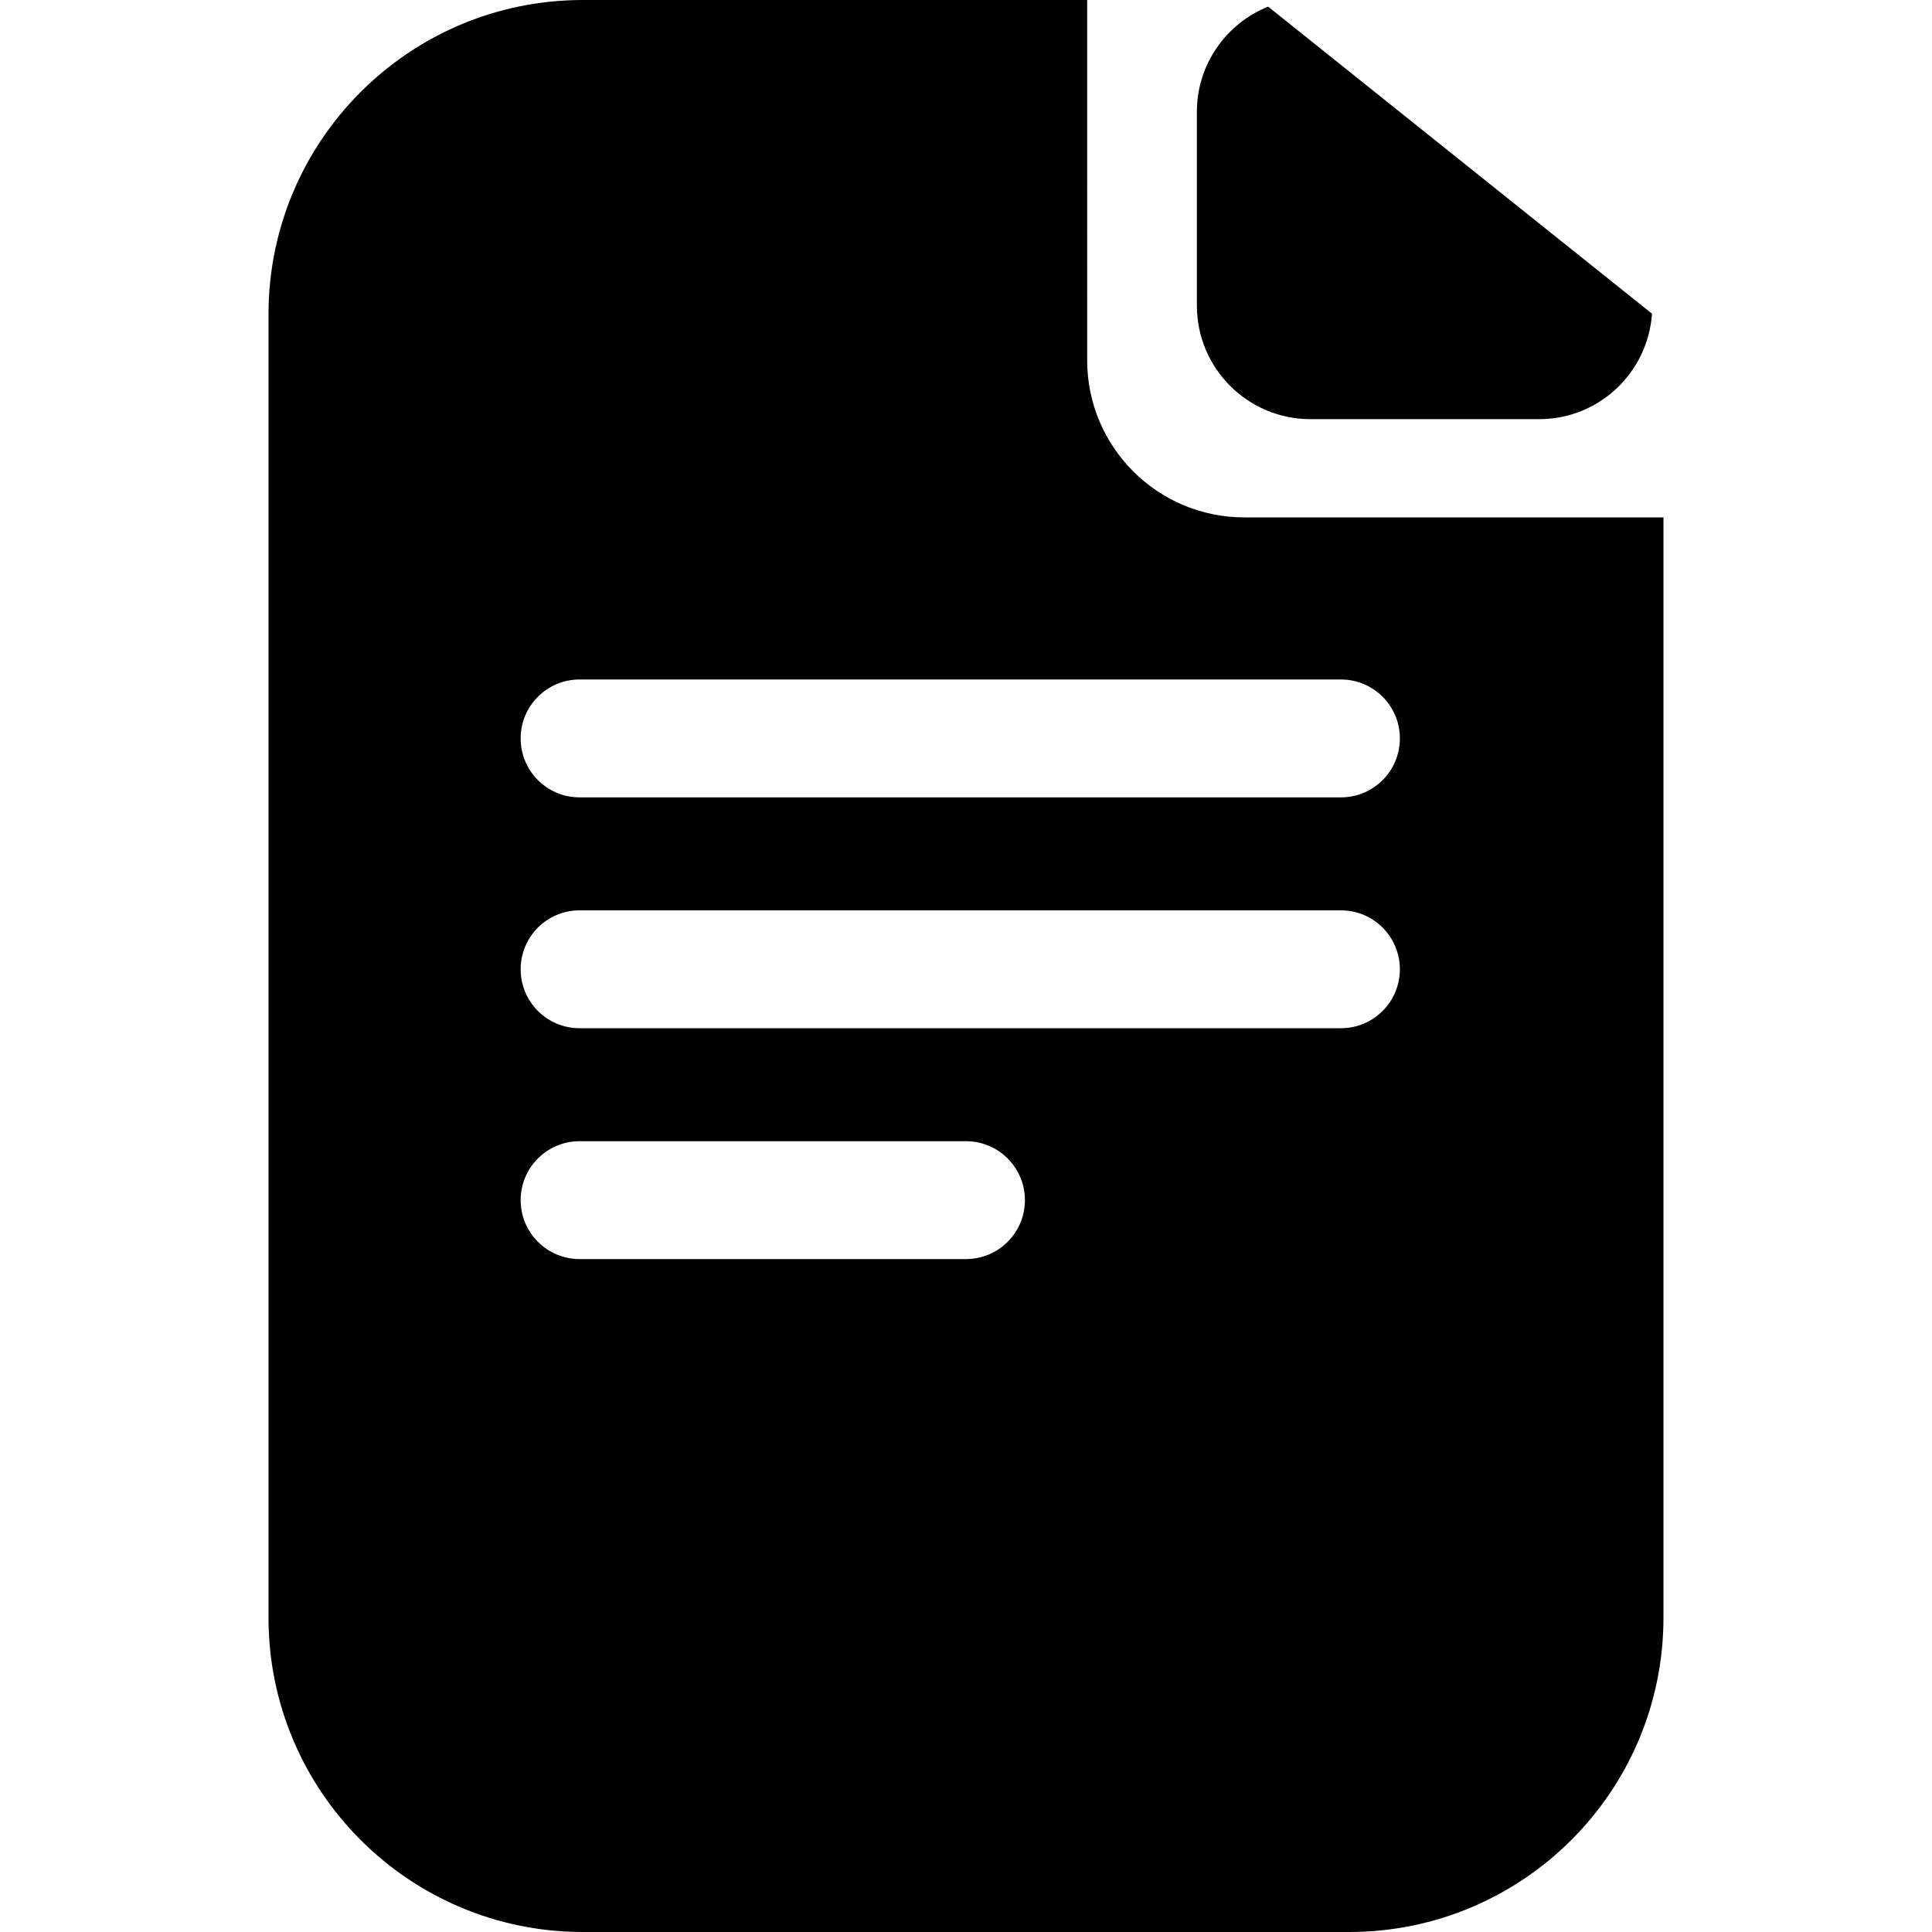
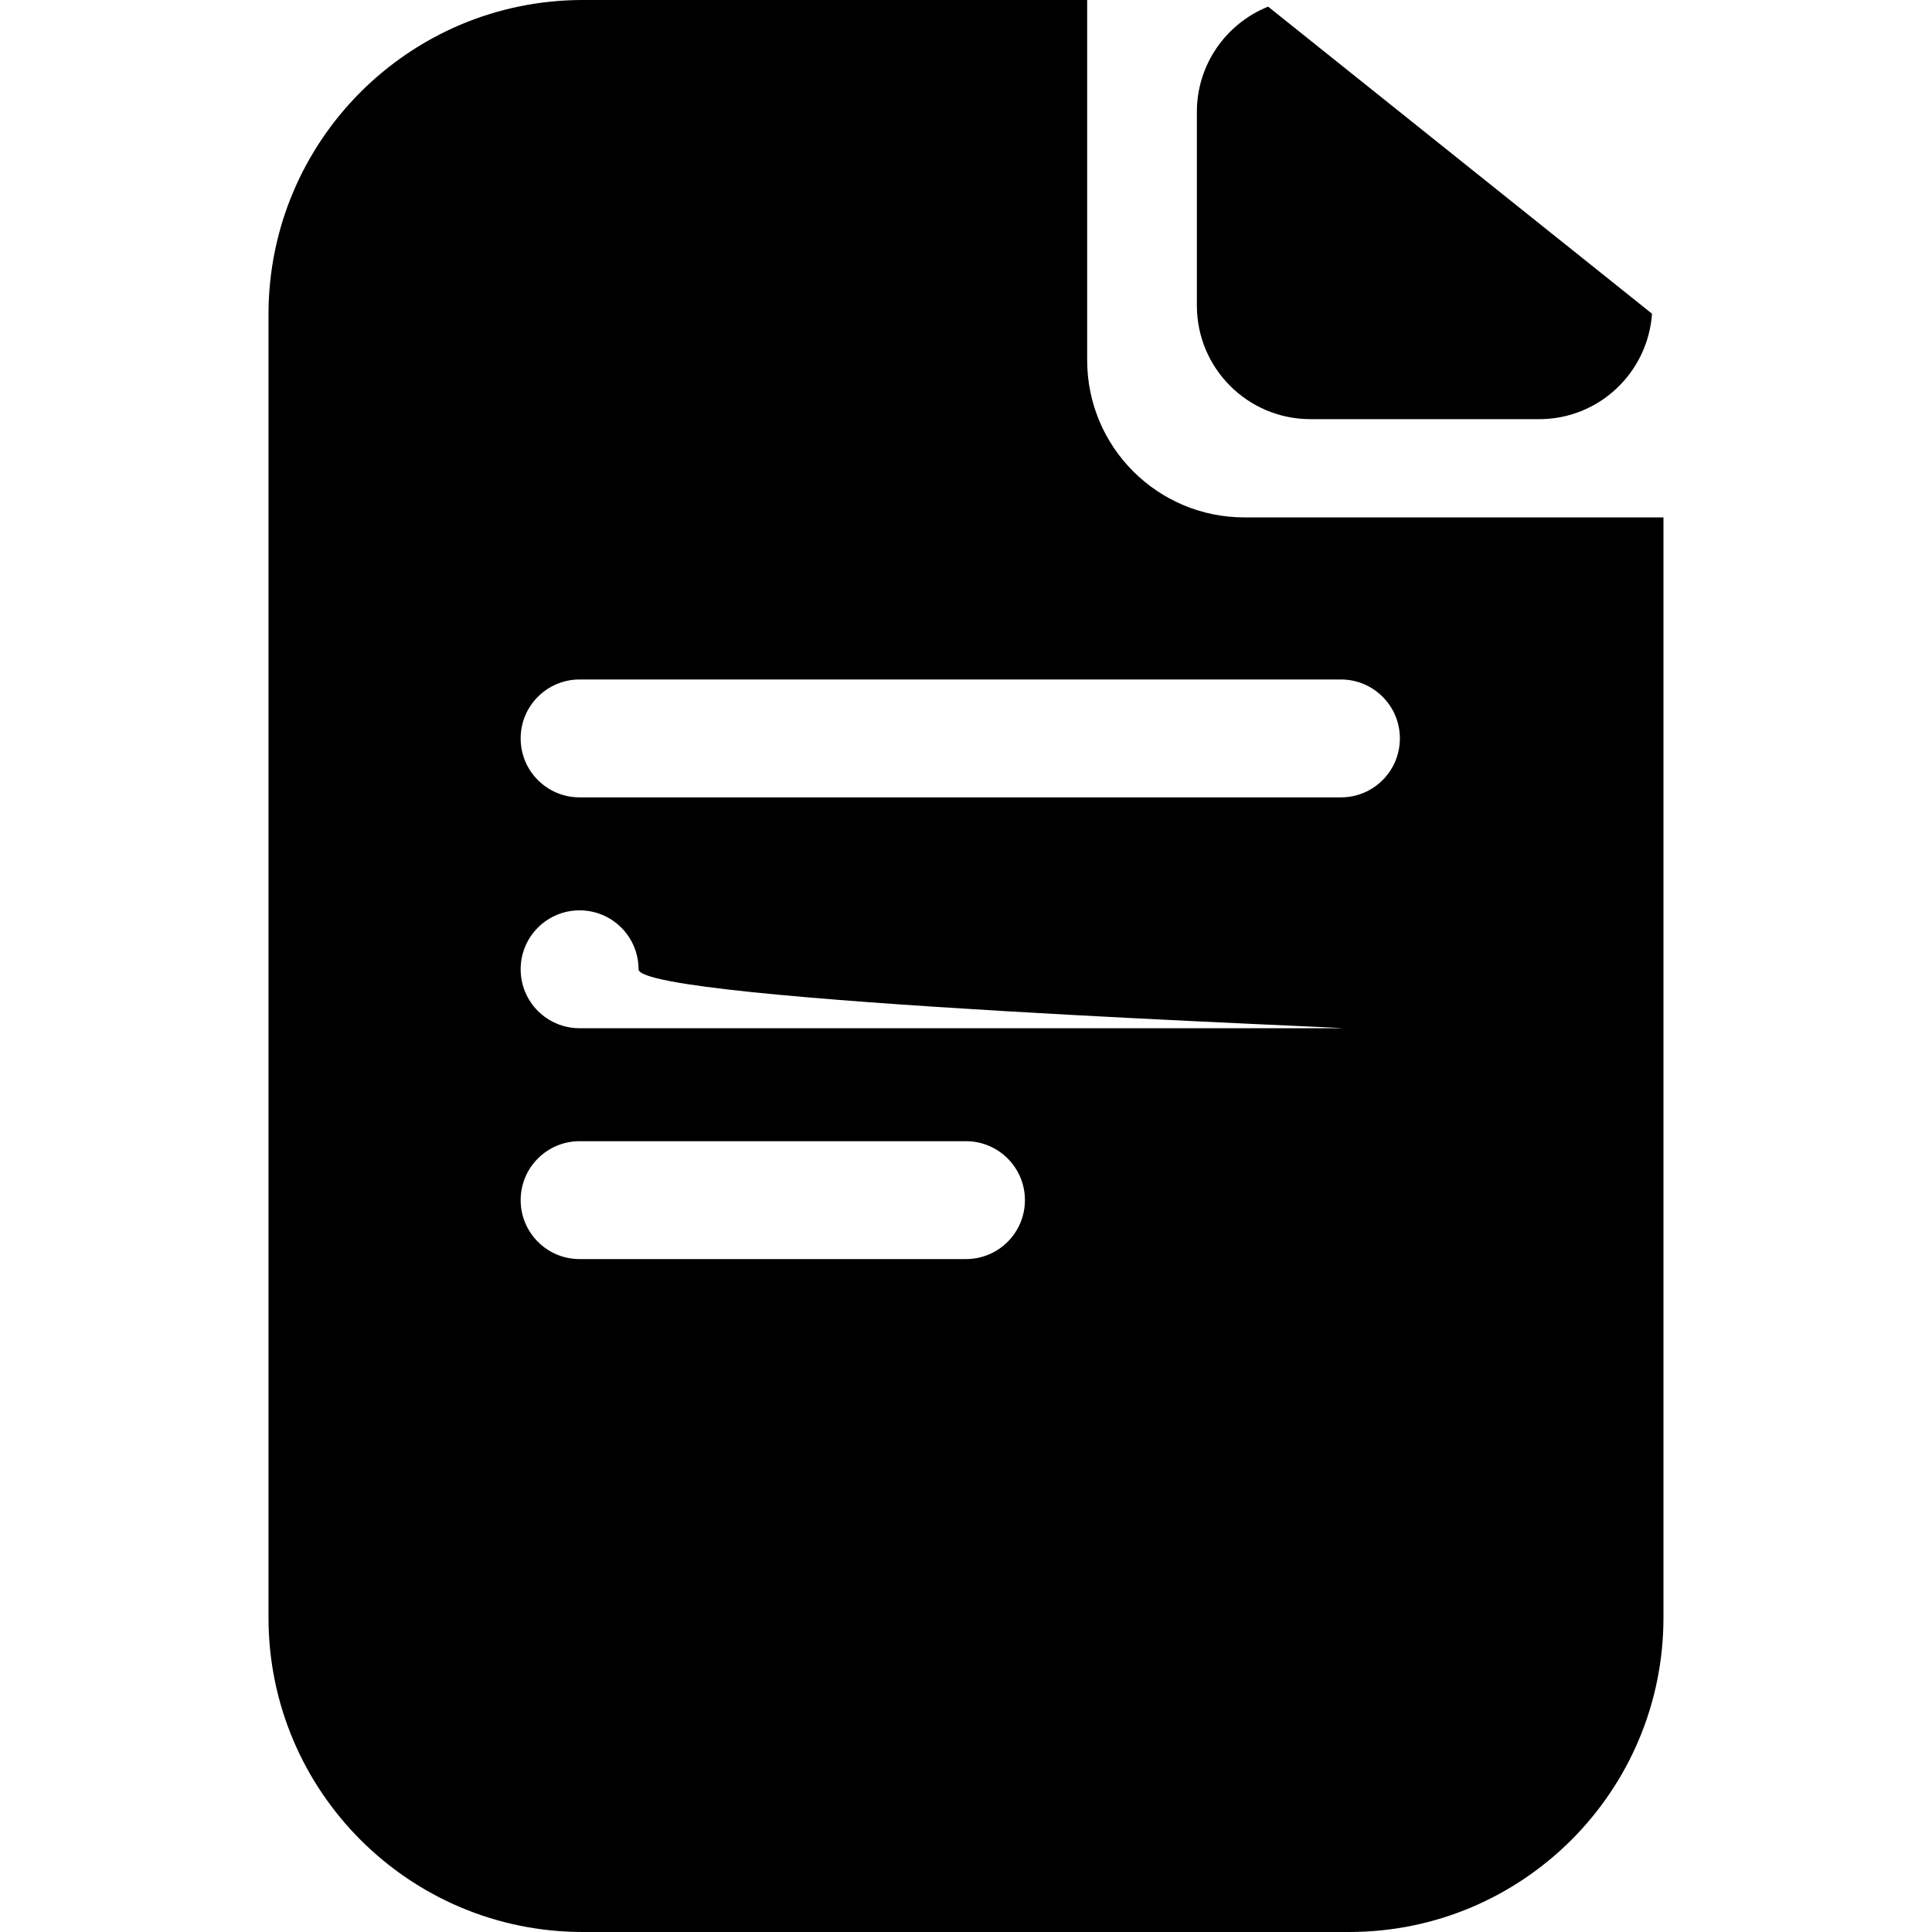
<svg xmlns="http://www.w3.org/2000/svg" fill="#000000" version="1.1" id="Capa_1" width="800px" height="800px" viewBox="0 0 49.167 49.167" xml:space="preserve">
  <g>
-     <path d="M31.667,13.167c-2.209,0-4-1.791-4-4V0H14.833c-4.418,0-8,3.582-8,8v33.167c0,4.418,3.582,8,8,8h19.5c4.419,0,8-3.582,8-8   v-28H31.667z M24.583,32.042H14.75c-0.829,0-1.5-0.672-1.5-1.5s0.671-1.5,1.5-1.5h9.833c0.828,0,1.5,0.672,1.5,1.5   S25.412,32.042,24.583,32.042z M34.125,26.167H14.75c-0.829,0-1.5-0.671-1.5-1.5s0.671-1.5,1.5-1.5h19.375   c0.828,0,1.5,0.671,1.5,1.5S34.954,26.167,34.125,26.167z M34.125,20.292H14.75c-0.829,0-1.5-0.671-1.5-1.5s0.671-1.5,1.5-1.5   h19.375c0.828,0,1.5,0.671,1.5,1.5S34.954,20.292,34.125,20.292z M30.459,7.776V2.847c0-1.215,0.751-2.251,1.813-2.678l9.77,7.815   c-0.107,1.498-1.346,2.683-2.87,2.683h-5.821C31.753,10.667,30.459,9.373,30.459,7.776z" />
+     <path d="M31.667,13.167c-2.209,0-4-1.791-4-4V0H14.833c-4.418,0-8,3.582-8,8v33.167c0,4.418,3.582,8,8,8h19.5c4.419,0,8-3.582,8-8   v-28H31.667z M24.583,32.042H14.75c-0.829,0-1.5-0.672-1.5-1.5s0.671-1.5,1.5-1.5h9.833c0.828,0,1.5,0.672,1.5,1.5   S25.412,32.042,24.583,32.042z M34.125,26.167H14.75c-0.829,0-1.5-0.671-1.5-1.5s0.671-1.5,1.5-1.5c0.828,0,1.5,0.671,1.5,1.5S34.954,26.167,34.125,26.167z M34.125,20.292H14.75c-0.829,0-1.5-0.671-1.5-1.5s0.671-1.5,1.5-1.5   h19.375c0.828,0,1.5,0.671,1.5,1.5S34.954,20.292,34.125,20.292z M30.459,7.776V2.847c0-1.215,0.751-2.251,1.813-2.678l9.77,7.815   c-0.107,1.498-1.346,2.683-2.87,2.683h-5.821C31.753,10.667,30.459,9.373,30.459,7.776z" />
  </g>
</svg>